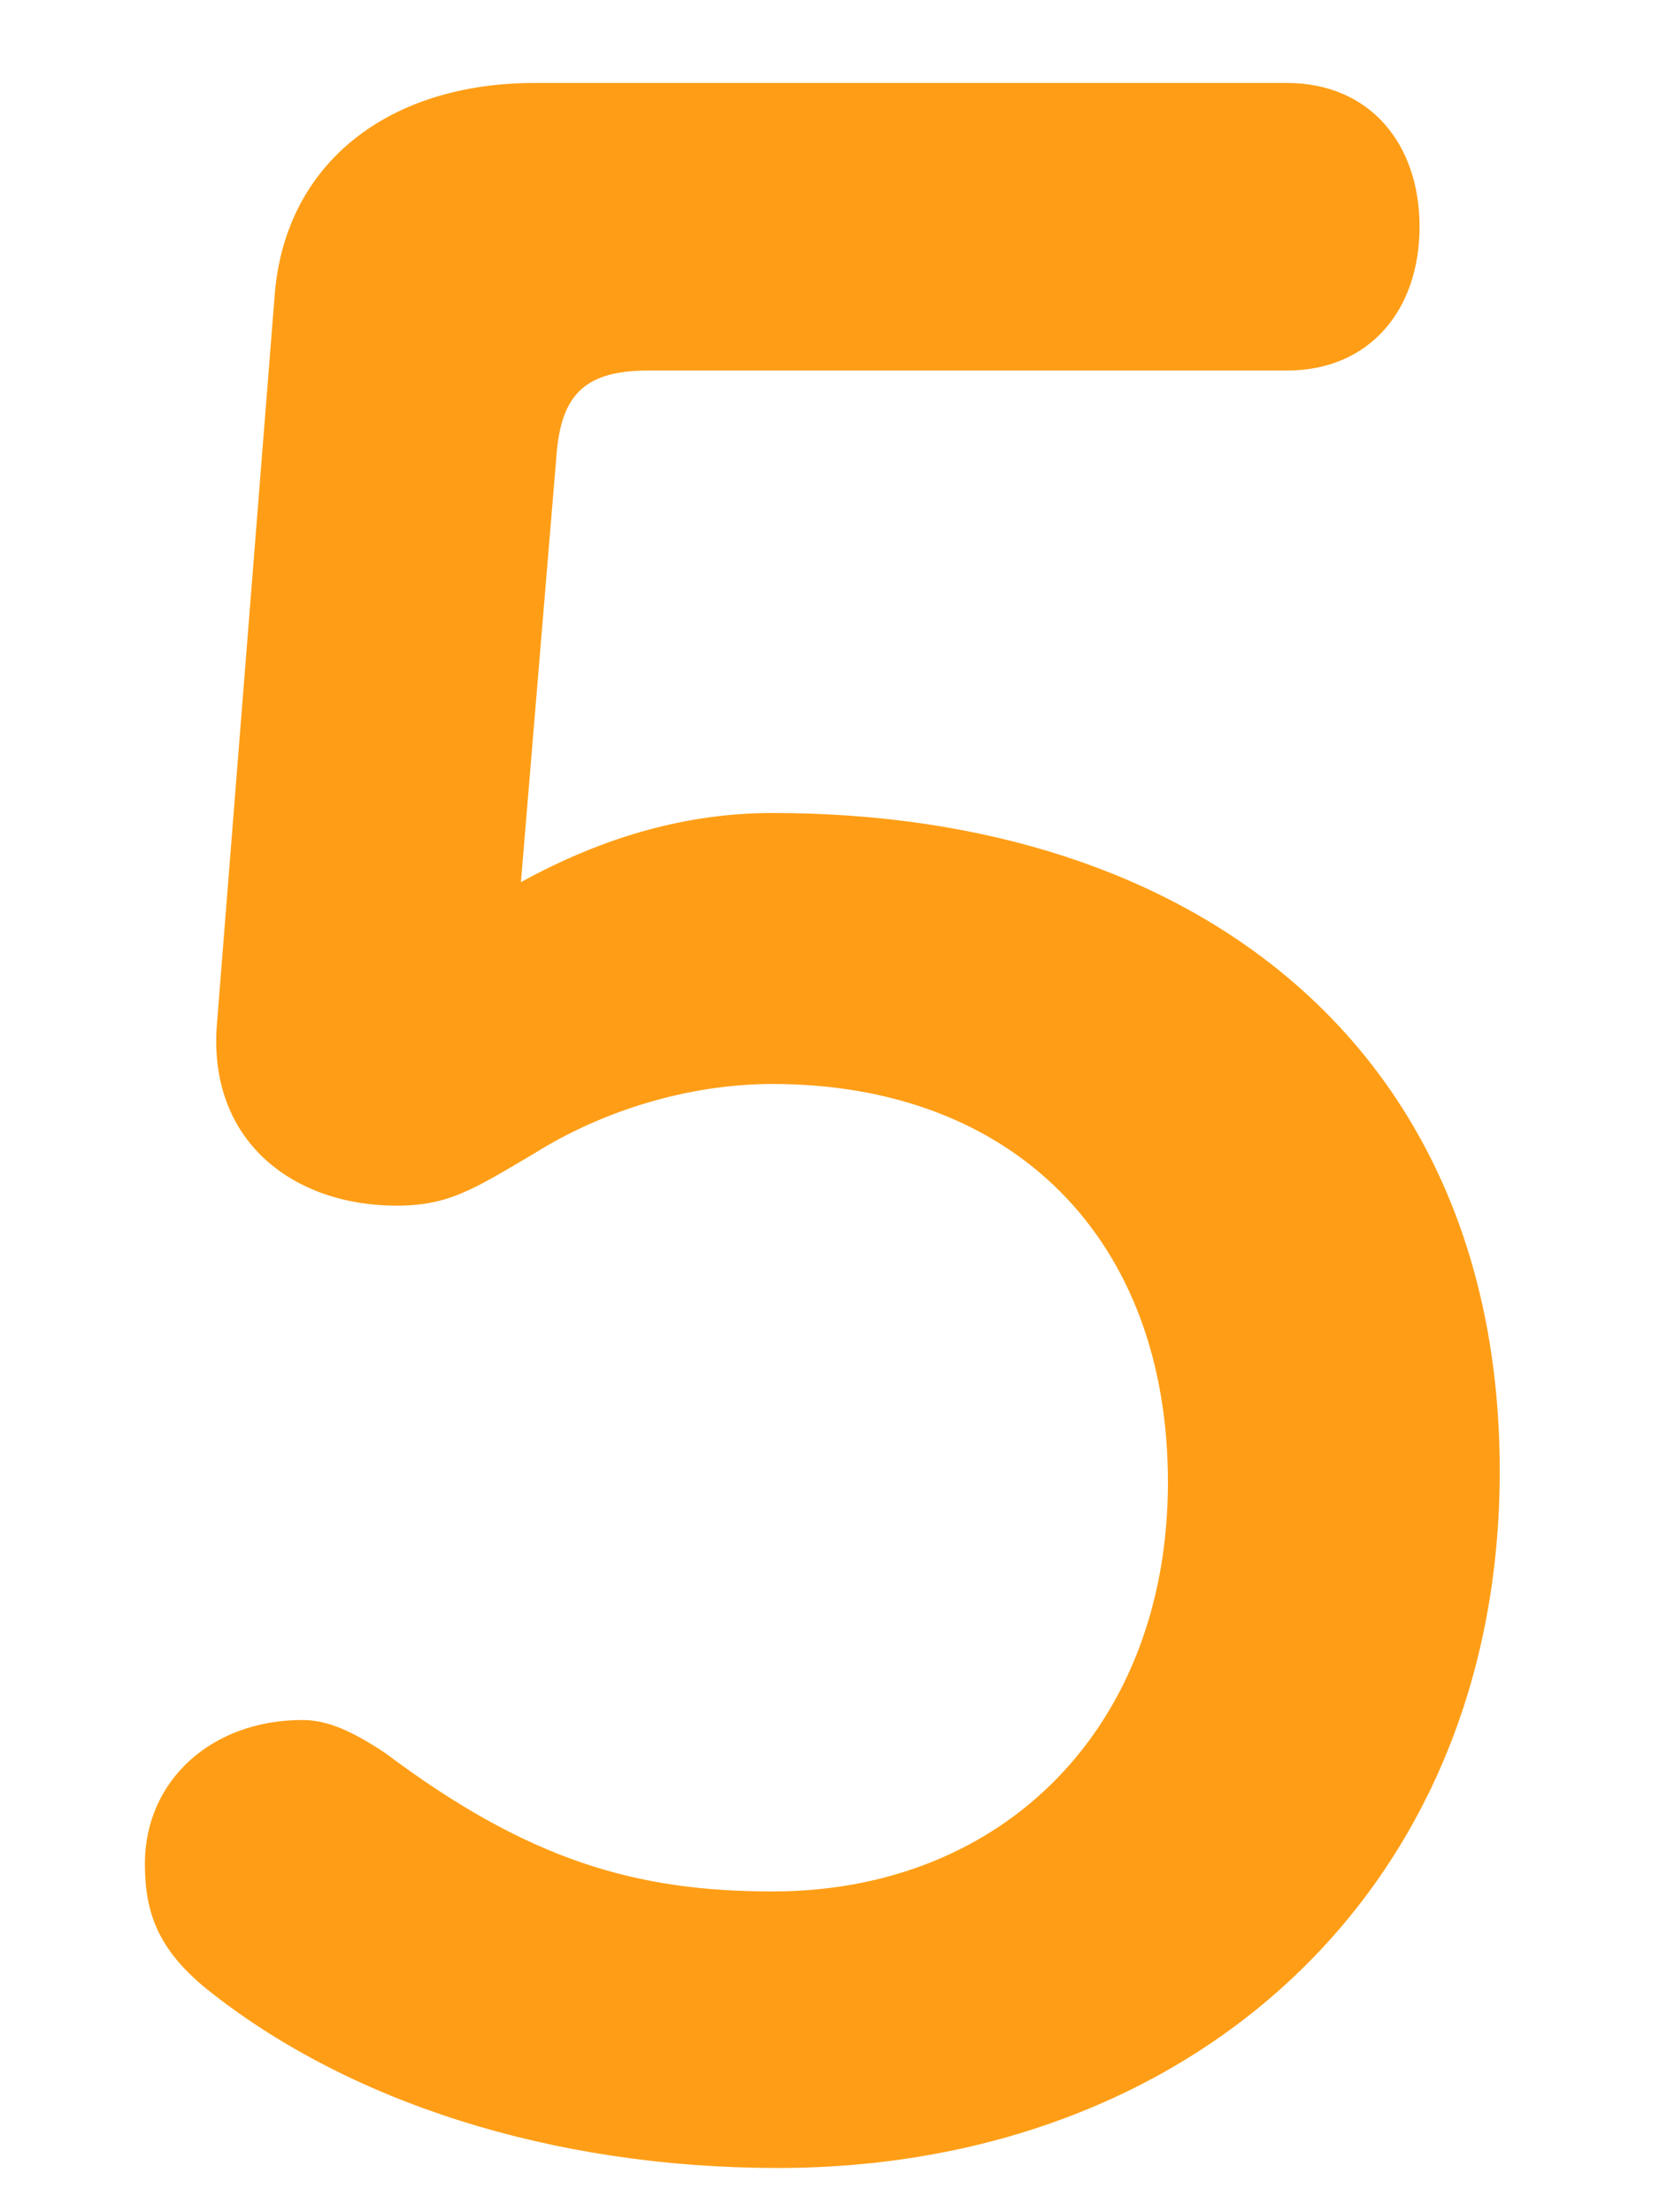
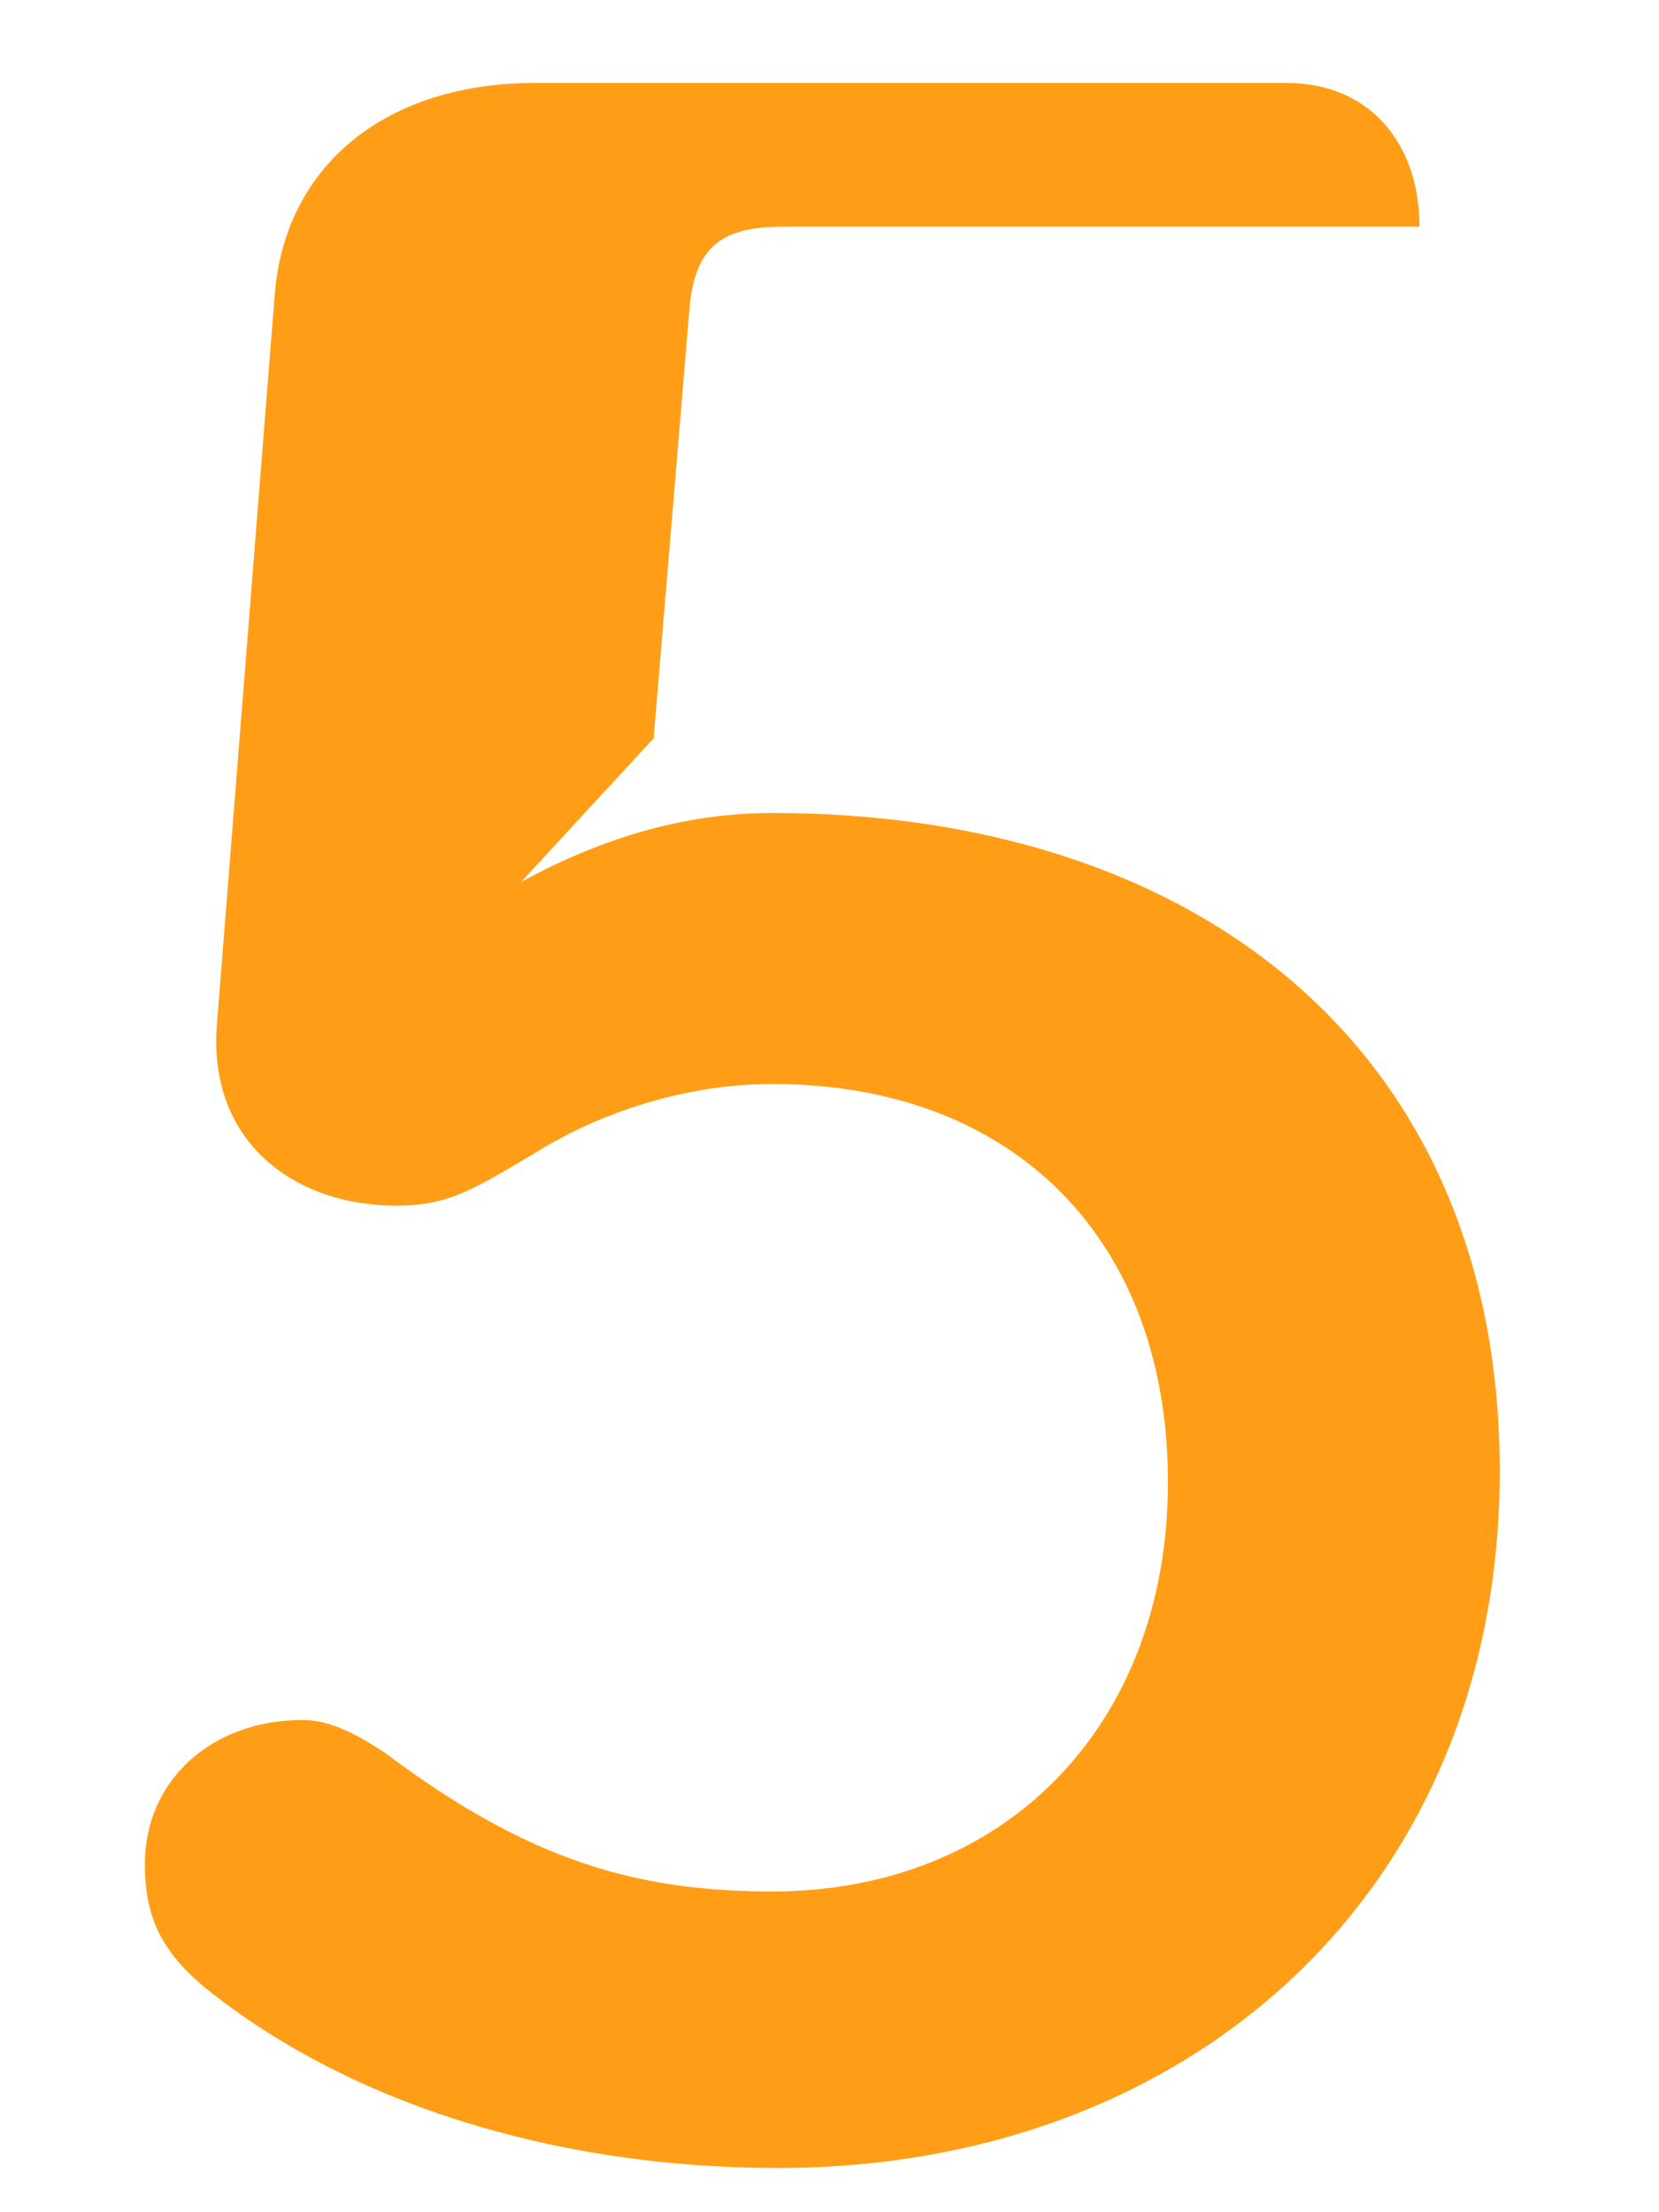
<svg xmlns="http://www.w3.org/2000/svg" id="_レイヤー_2" data-name="レイヤー 2" viewBox="0 0 30 40">
  <g id="_レイヤー_1-2" data-name="レイヤー 1">
    <g>
-       <rect width="30" height="40" style="fill: none;" />
-       <path d="M9.42,15.95c1.55-.85,3.05-1.25,4.55-1.25,7.7,0,13.15,4.3,13.15,11.9s-5.6,12.6-13.05,12.6c-4.1,0-7.8-1.2-10.35-3.25-.85-.7-1.1-1.35-1.1-2.25,0-1.5,1.2-2.6,2.85-2.6.45,0,.9.2,1.5.6,2.6,1.95,4.55,2.5,7,2.5,4.2,0,7.15-3,7.15-7.4s-2.8-7.2-7.15-7.2c-1.55,0-3.1.5-4.3,1.25-1.1.65-1.55.95-2.5.95-1.85,0-3.4-1.15-3.25-3.25l1.05-13.25c.2-2.35,2.05-3.8,4.7-3.8h13.6c1.5,0,2.4,1.1,2.4,2.6s-.9,2.6-2.4,2.6h-11.55c-1.1,0-1.55.4-1.65,1.45l-.65,7.8Z" style="fill: #ff9e16;" />
+       <path d="M9.42,15.95c1.55-.85,3.05-1.25,4.55-1.25,7.7,0,13.15,4.3,13.15,11.9s-5.6,12.6-13.05,12.6c-4.1,0-7.8-1.2-10.35-3.25-.85-.7-1.1-1.35-1.1-2.25,0-1.5,1.2-2.6,2.85-2.6.45,0,.9.2,1.5.6,2.6,1.95,4.55,2.5,7,2.5,4.2,0,7.15-3,7.15-7.4s-2.8-7.2-7.15-7.2c-1.55,0-3.1.5-4.3,1.25-1.1.65-1.55.95-2.5.95-1.85,0-3.4-1.15-3.25-3.25l1.05-13.25c.2-2.35,2.05-3.8,4.7-3.8h13.6c1.5,0,2.4,1.1,2.4,2.6h-11.55c-1.1,0-1.55.4-1.65,1.45l-.65,7.8Z" style="fill: #ff9e16;" />
    </g>
  </g>
</svg>